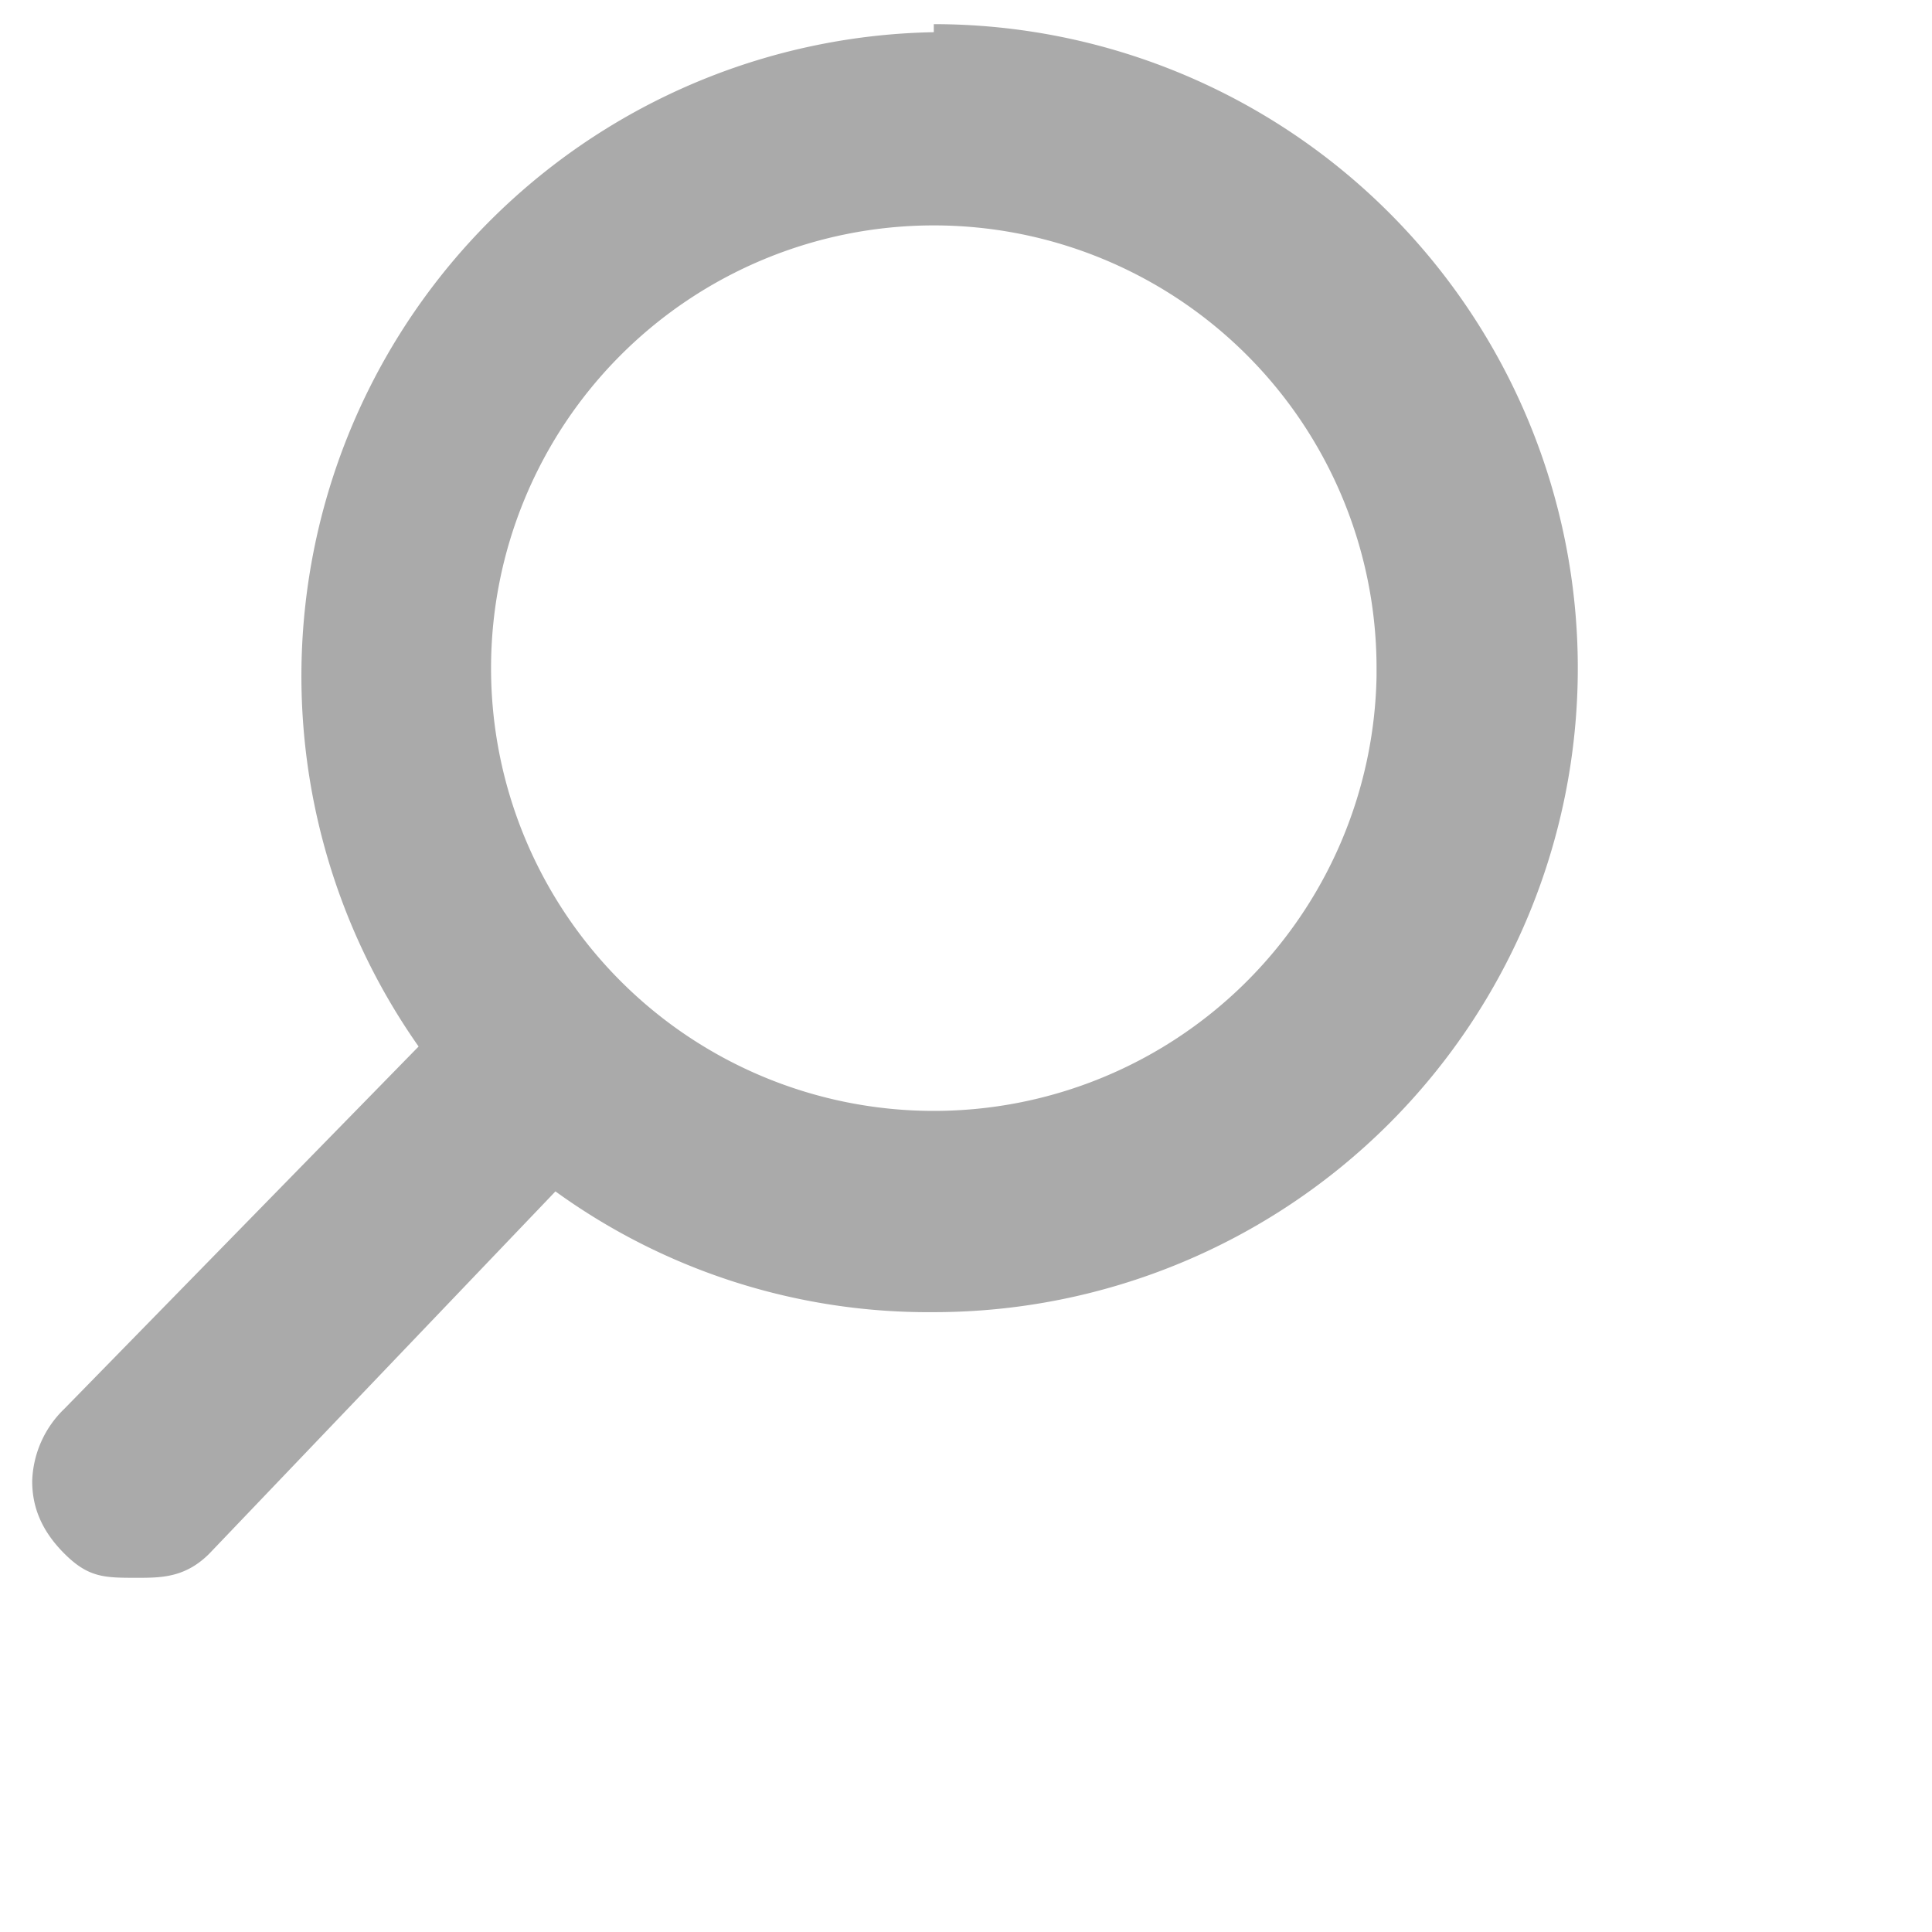
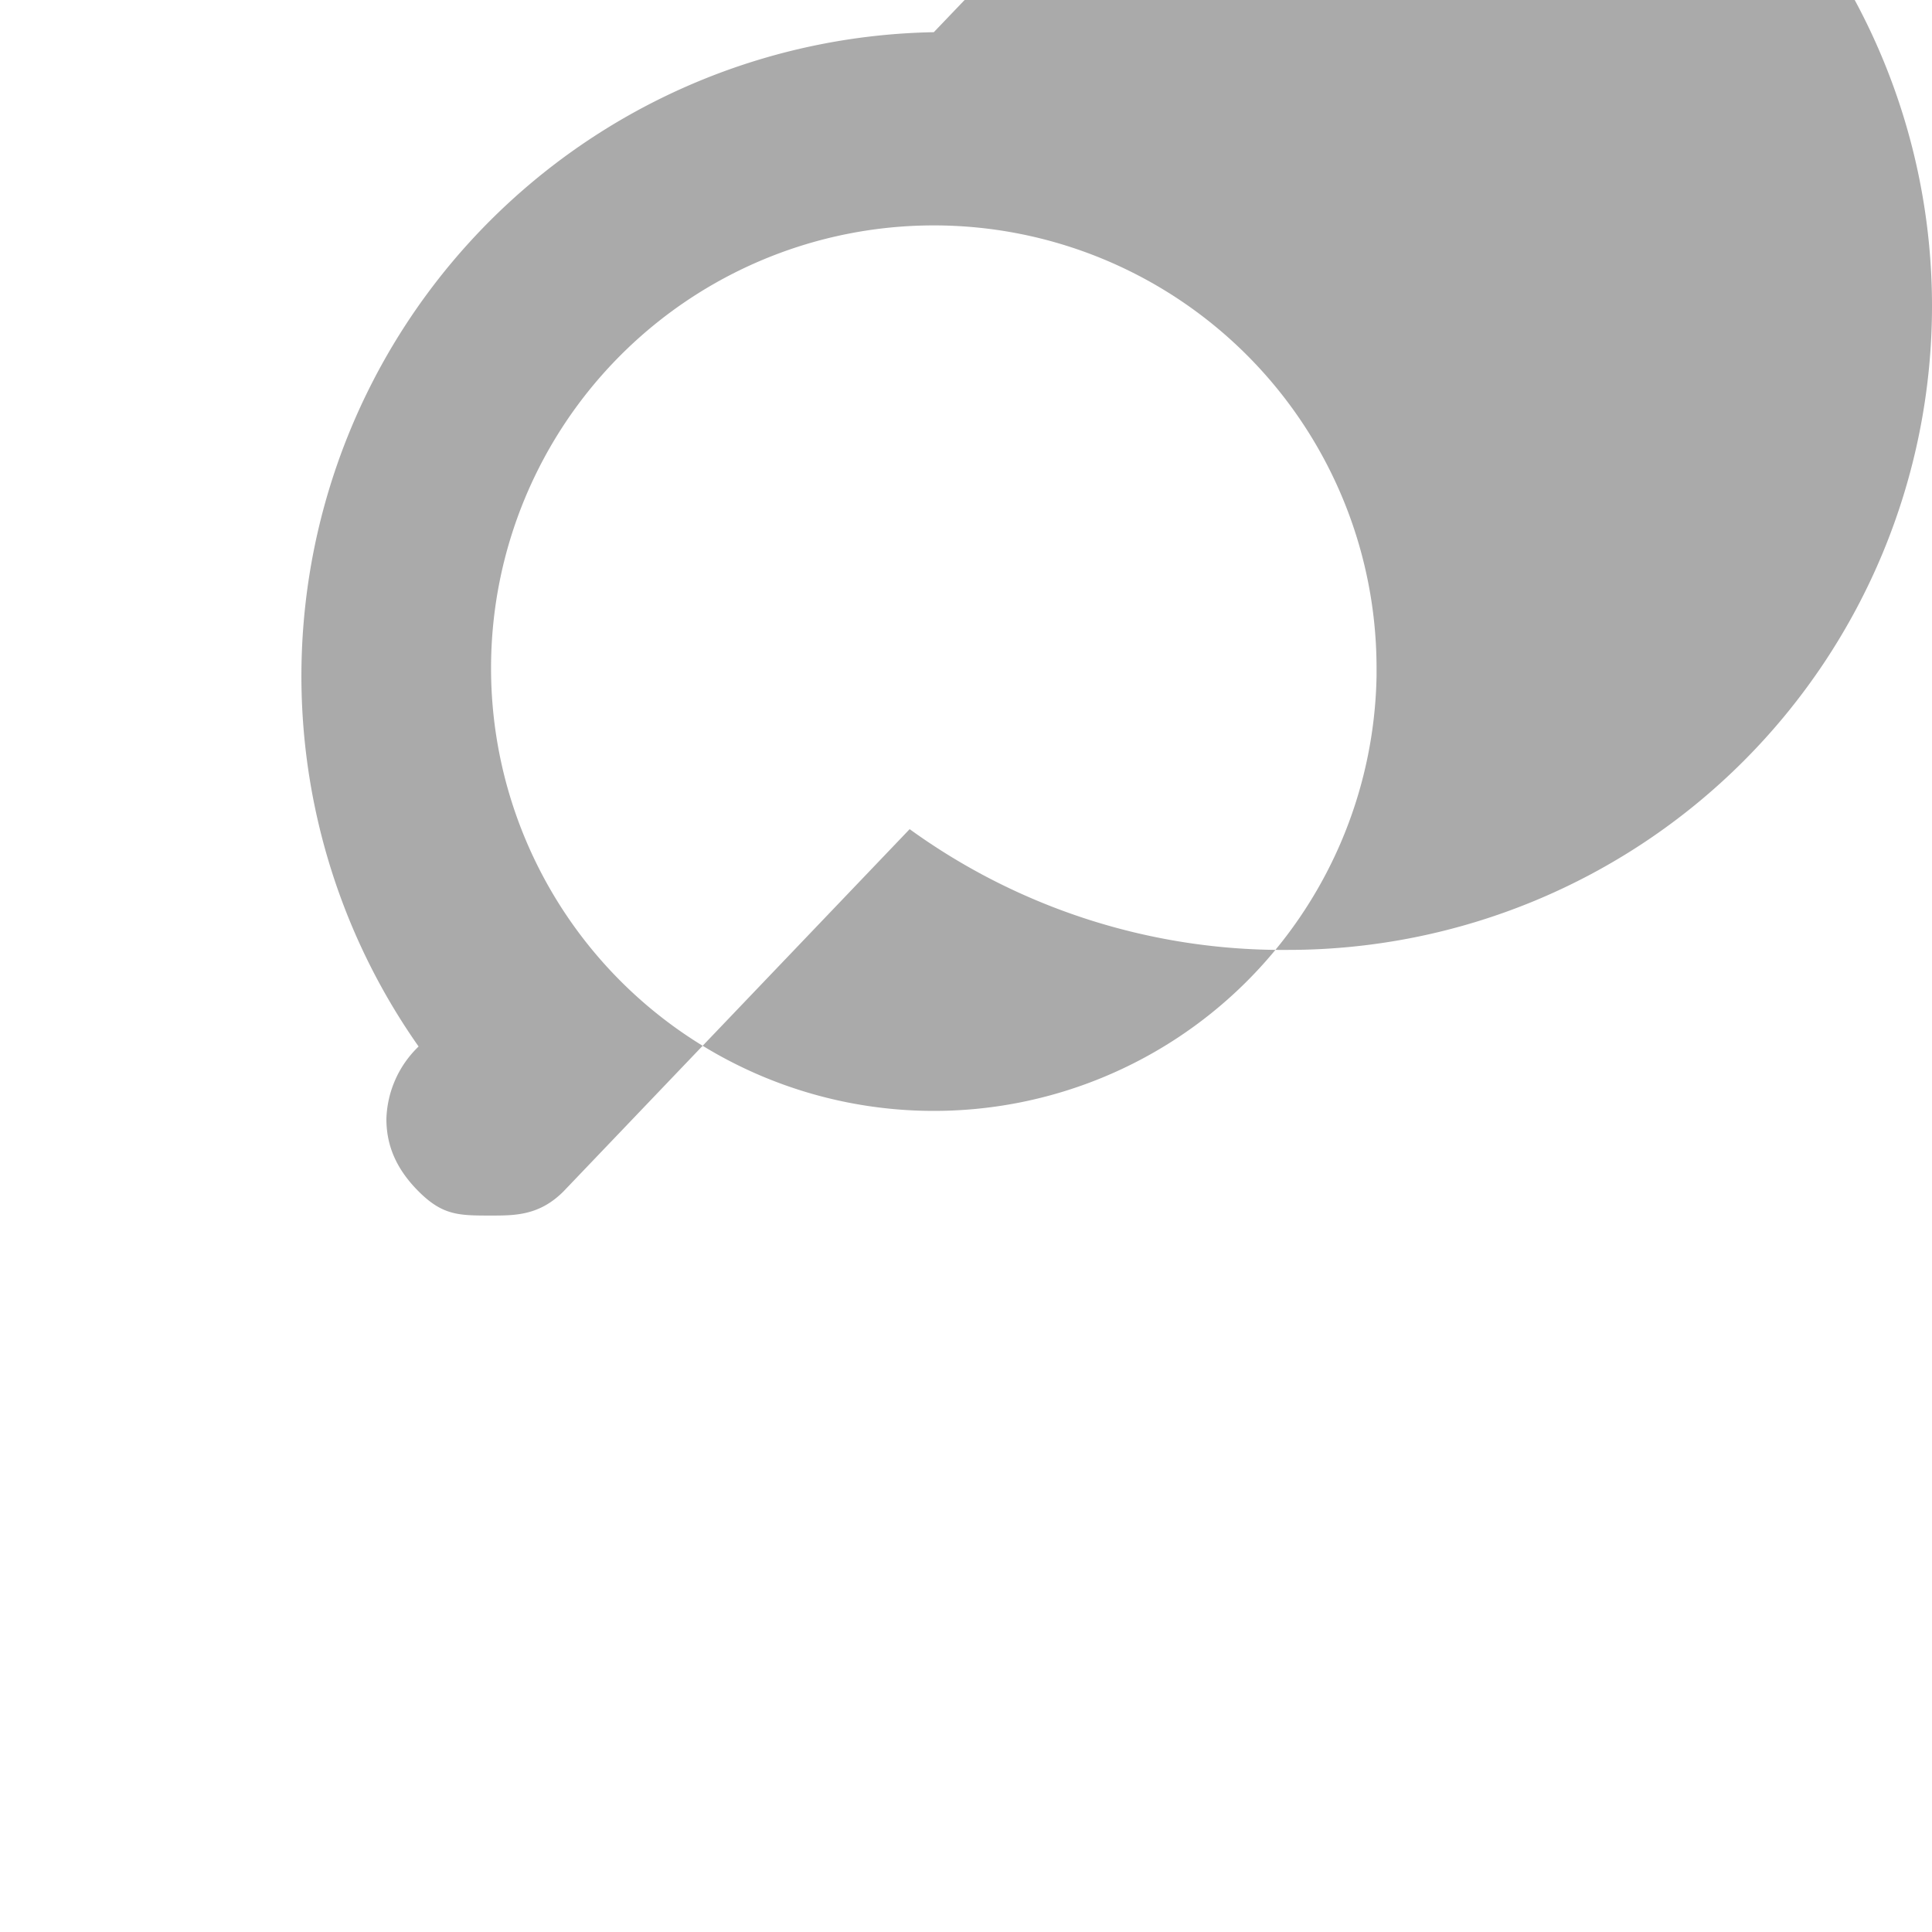
<svg xmlns="http://www.w3.org/2000/svg" width="24" height="24" viewBox="0 0 24 24">
-   <path fill="#AAA" d="M11.6.4A8 8 0 0 0 5.2 13L.8 17.5a1.3 1.3 0 0 0-.4.9c0 .3.1.6.4.9s.5.3.9.3c.3 0 .6 0 .9-.3l4.3-4.5a7.9 7.9 0 0 0 4.7 1.5 8 8 0 0 0 0-16zm5.5 8a5.5 5.5 0 0 1-5.5 5.4 5.5 5.5 0 1 1 5.5-5.5z" />
+   <path fill="#AAA" d="M11.6.4A8 8 0 0 0 5.2 13a1.3 1.3 0 0 0-.4.9c0 .3.1.6.4.9s.5.3.9.3c.3 0 .6 0 .9-.3l4.3-4.5a7.9 7.9 0 0 0 4.7 1.5 8 8 0 0 0 0-16zm5.5 8a5.5 5.5 0 0 1-5.5 5.4 5.5 5.5 0 1 1 5.5-5.5z" />
</svg>